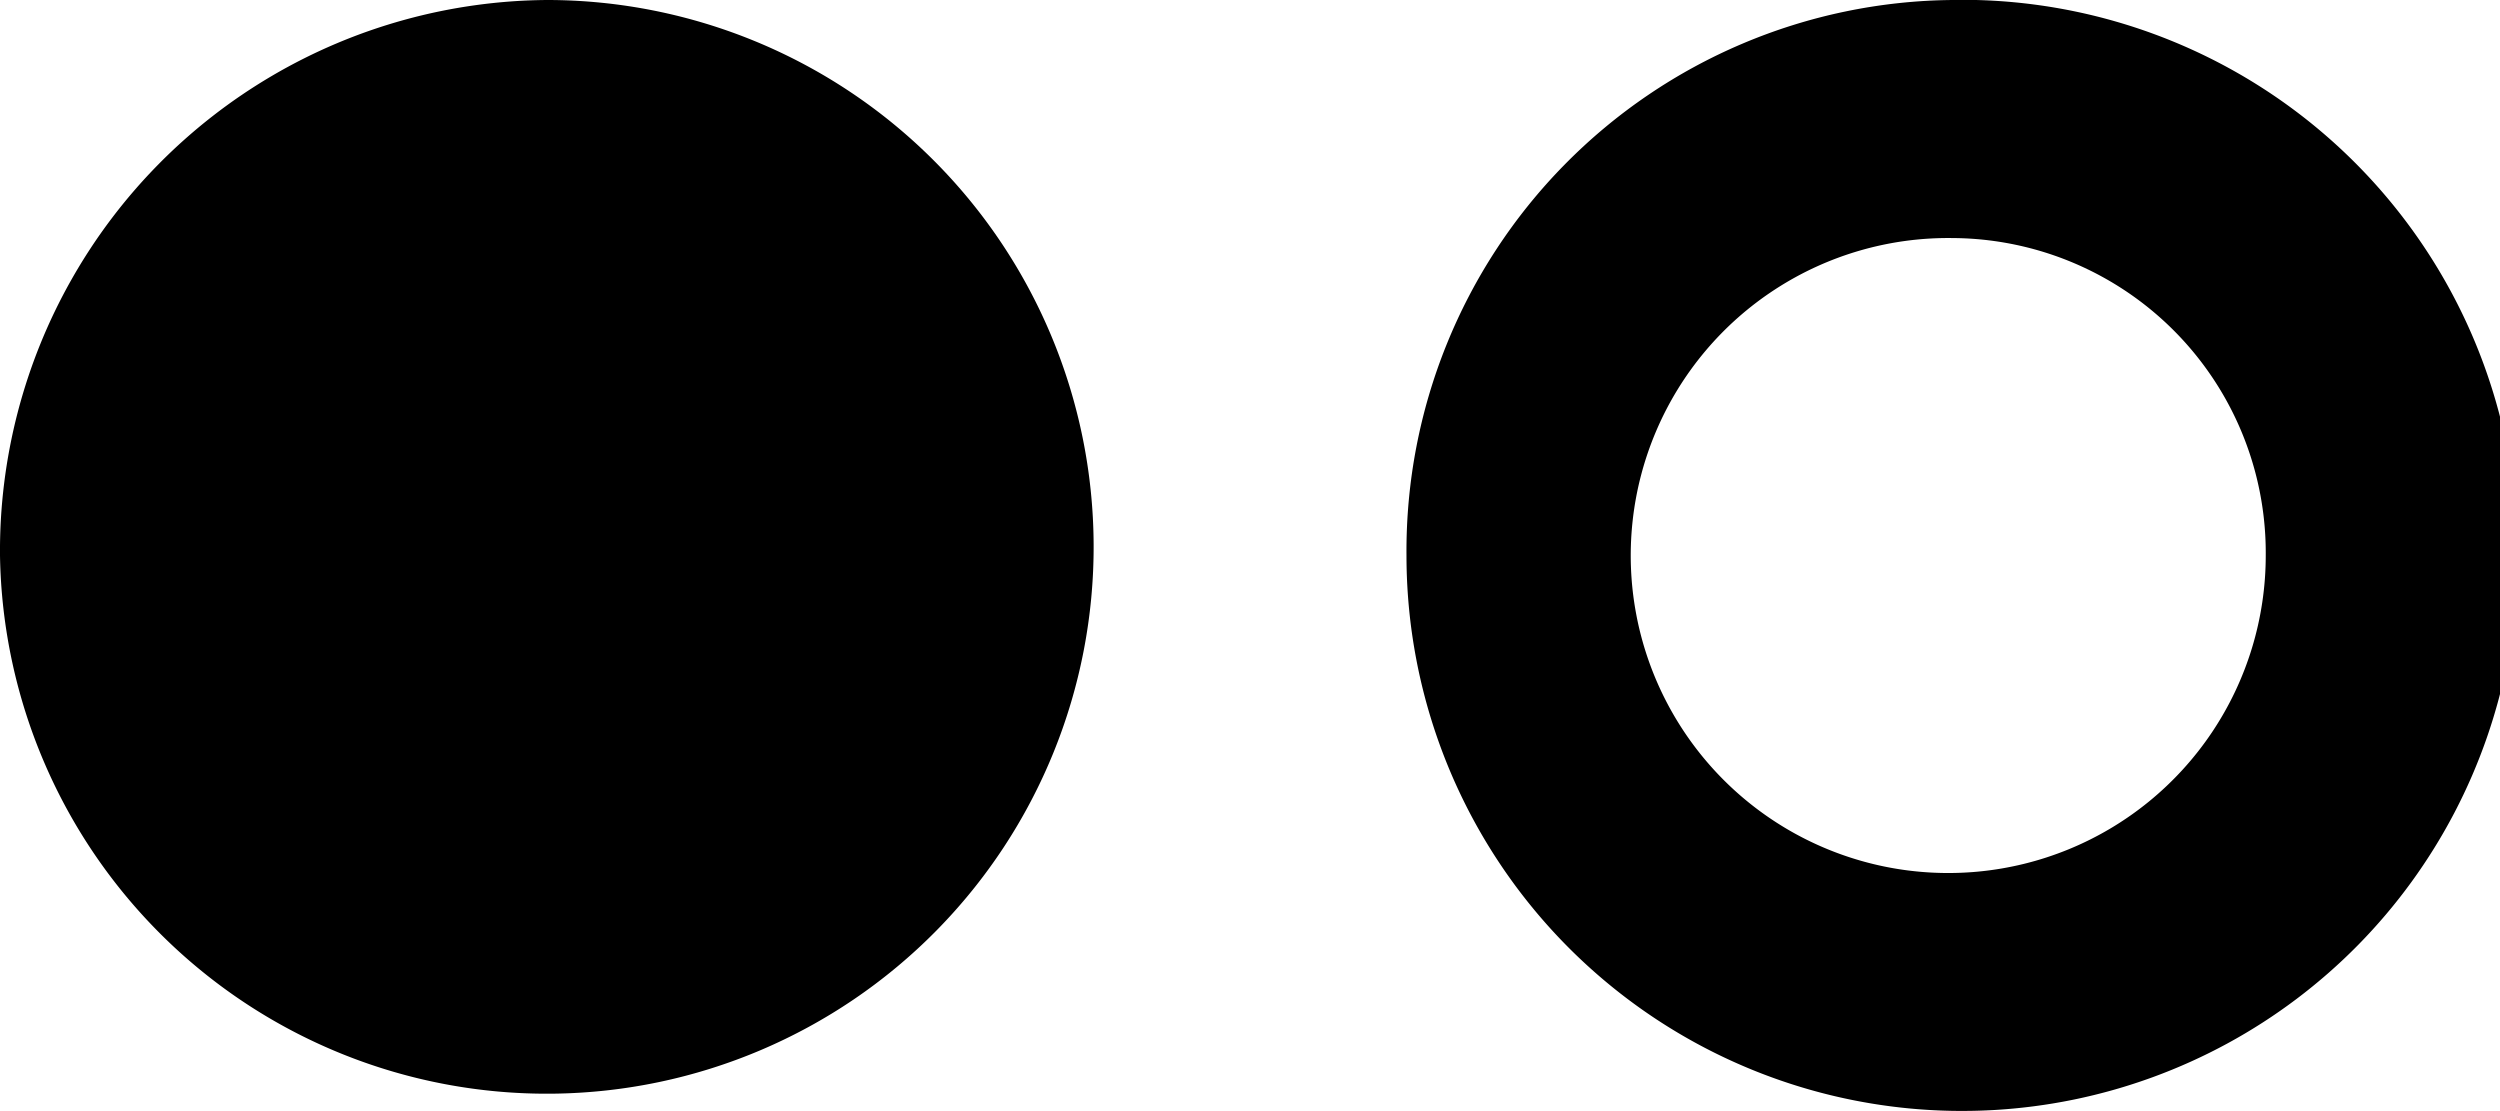
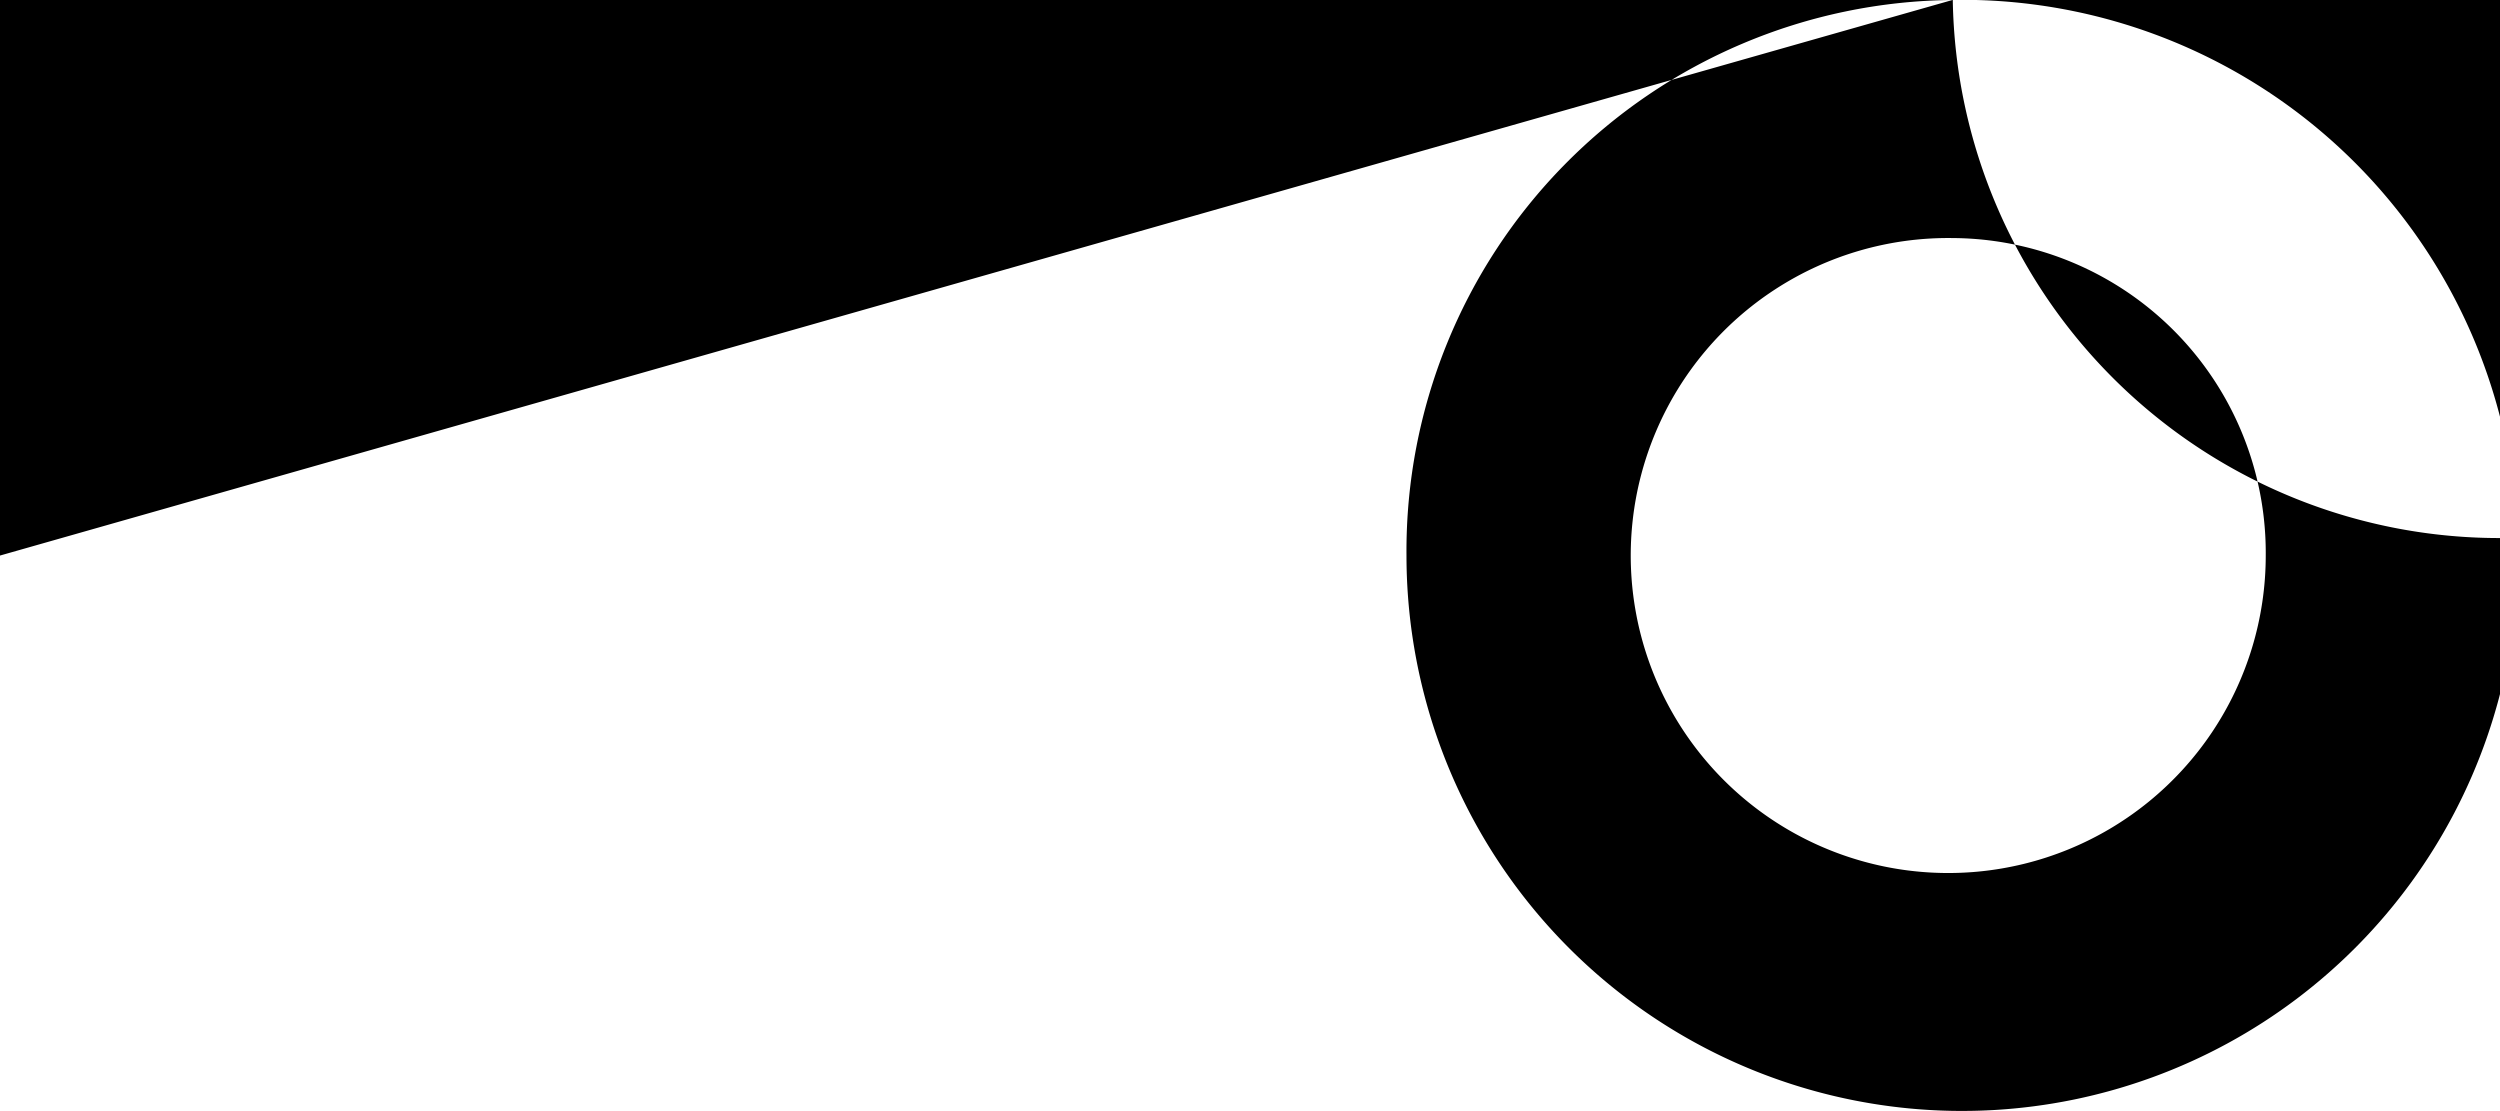
<svg xmlns="http://www.w3.org/2000/svg" width="27" height="12" viewBox="0 0 27 12">
  <defs>
    <style>
      .cls-1 {
        fill-rule: evenodd;
      }
    </style>
  </defs>
-   <path id="flickr" class="cls-1" d="M1095.09,773.571a3.429,3.429,0,1,0,3.38,3.428A3.4,3.4,0,0,0,1095.09,773.571Zm0-2.572h0a6,6,0,1,1-5.9,6A5.951,5.951,0,0,1,1095.09,771ZM1074,777a5.906,5.906,0,1,0,5.91-6A5.951,5.951,0,0,0,1074,777Z" transform="translate(-1074 -771)" />
+   <path id="flickr" class="cls-1" d="M1095.09,773.571a3.429,3.429,0,1,0,3.38,3.428A3.4,3.4,0,0,0,1095.09,773.571Zm0-2.572h0a6,6,0,1,1-5.9,6A5.951,5.951,0,0,1,1095.09,771Za5.906,5.906,0,1,0,5.91-6A5.951,5.951,0,0,0,1074,777Z" transform="translate(-1074 -771)" />
</svg>